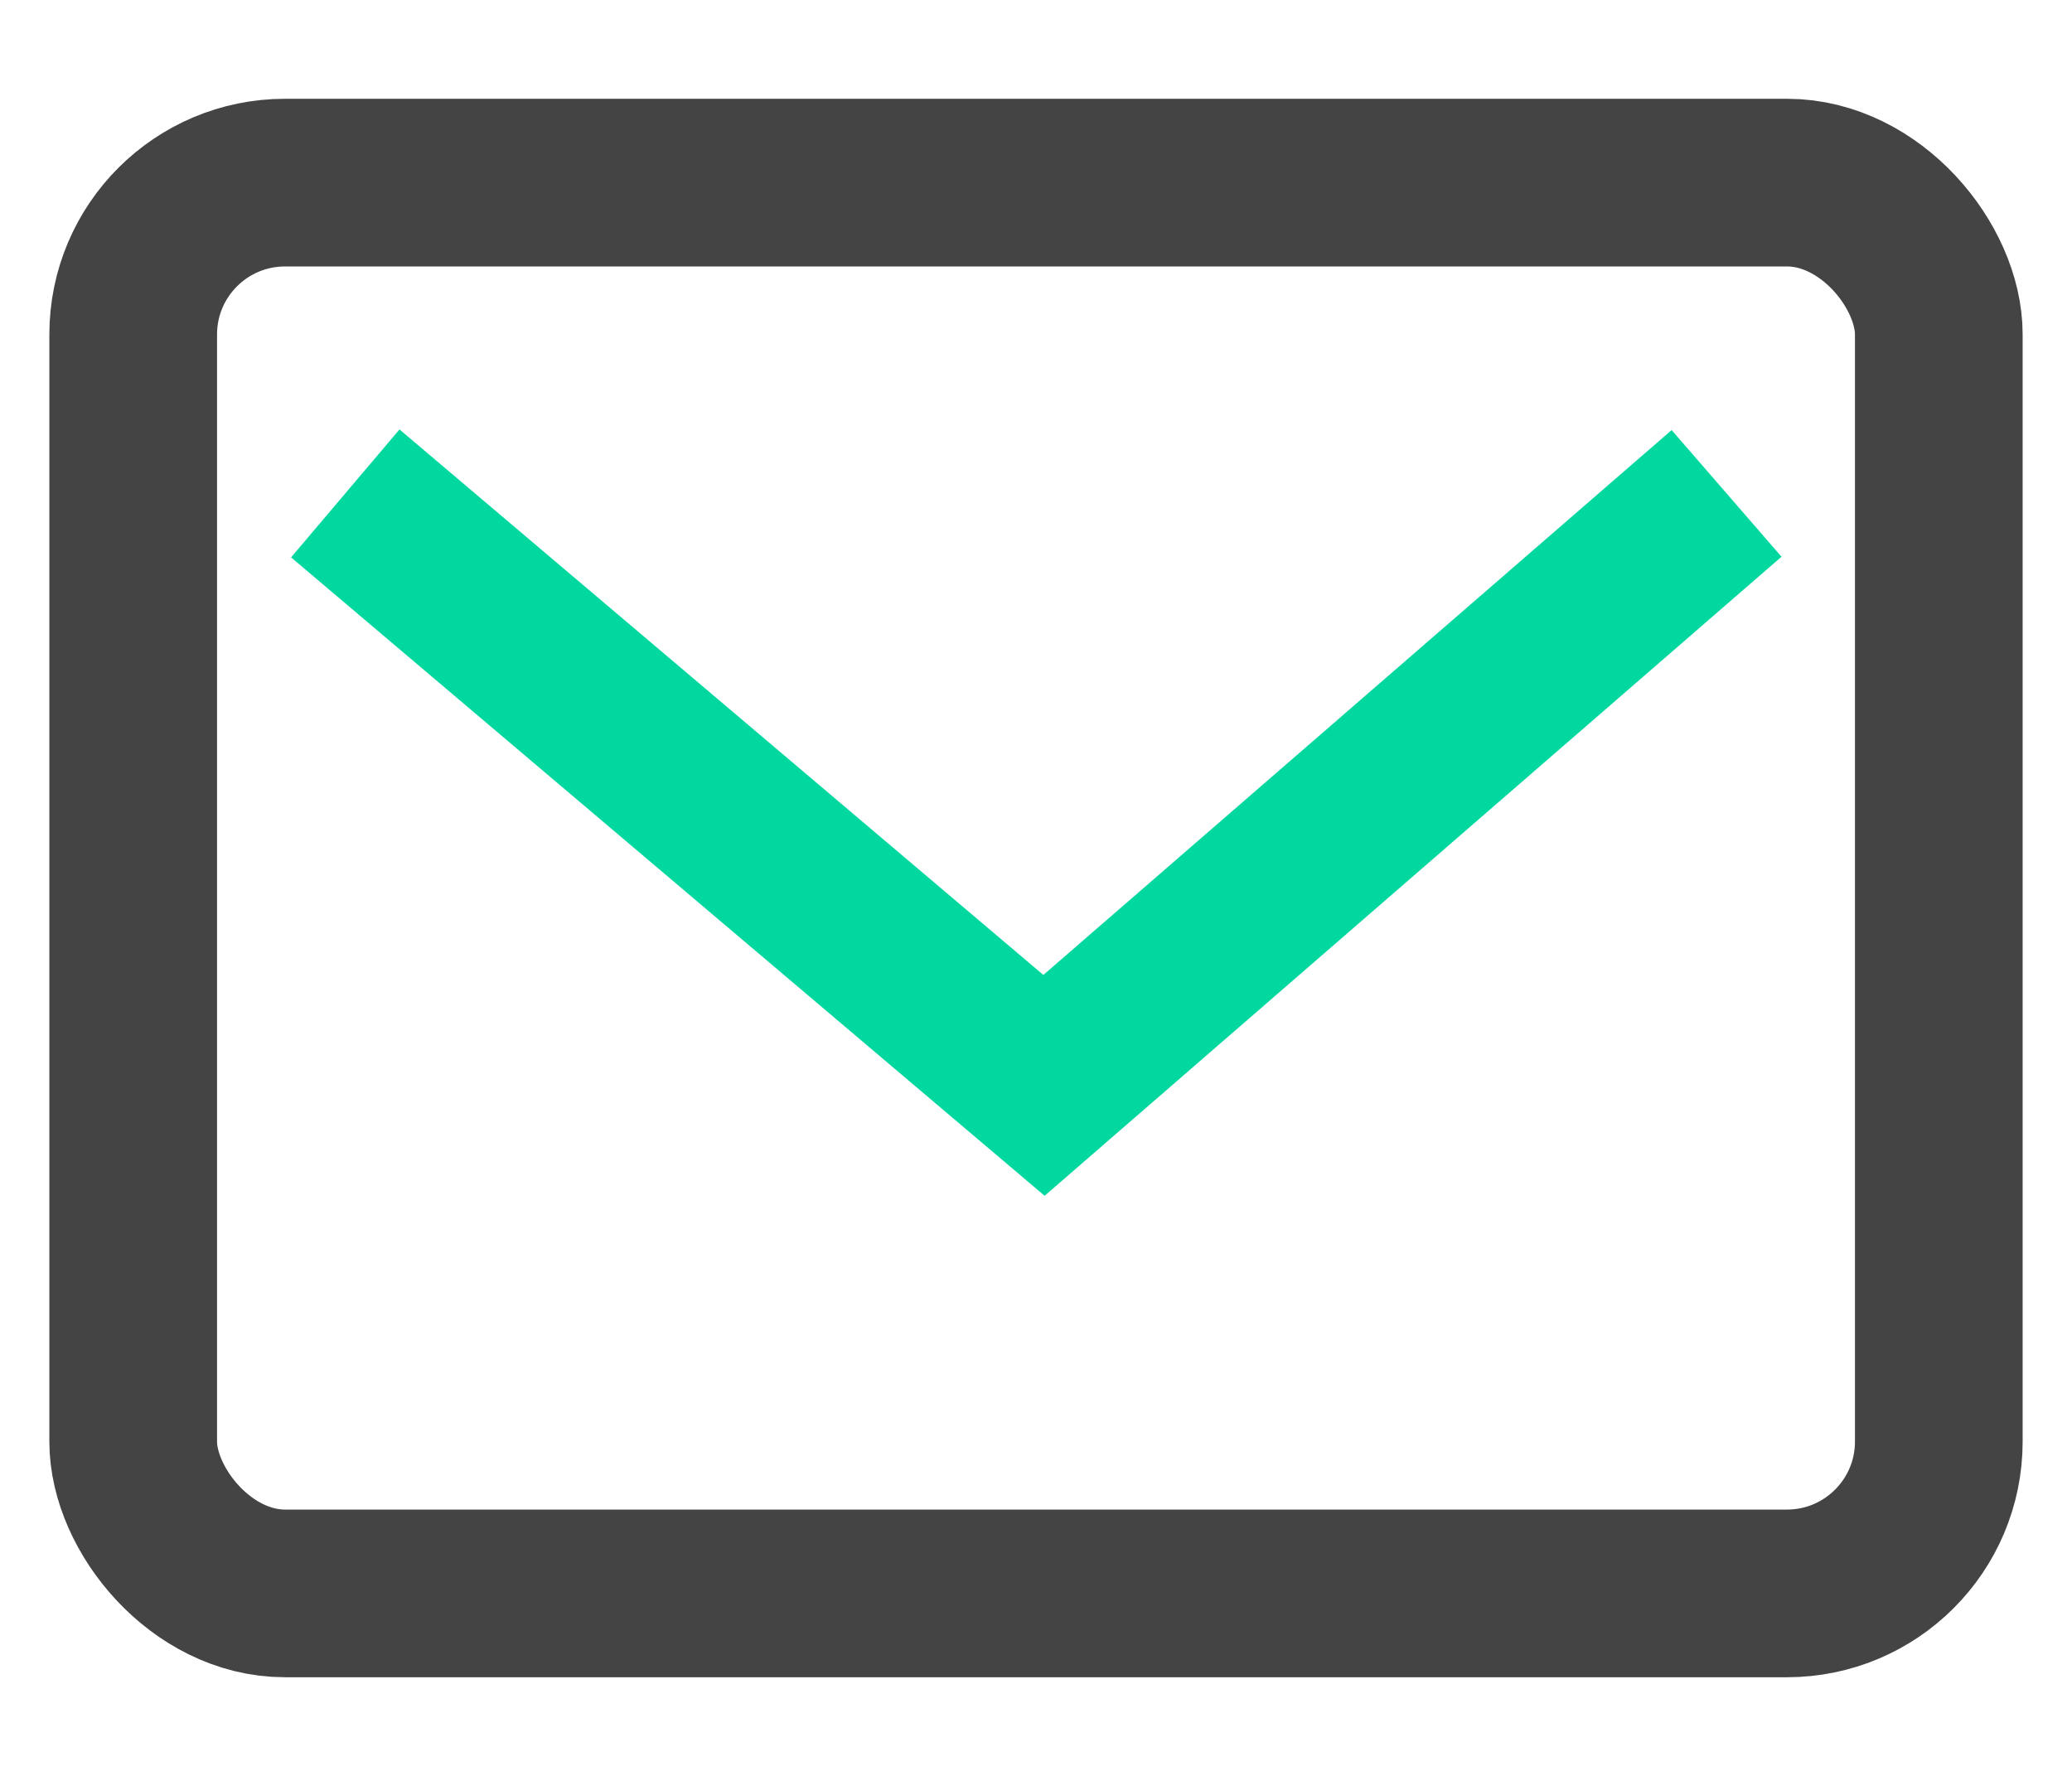
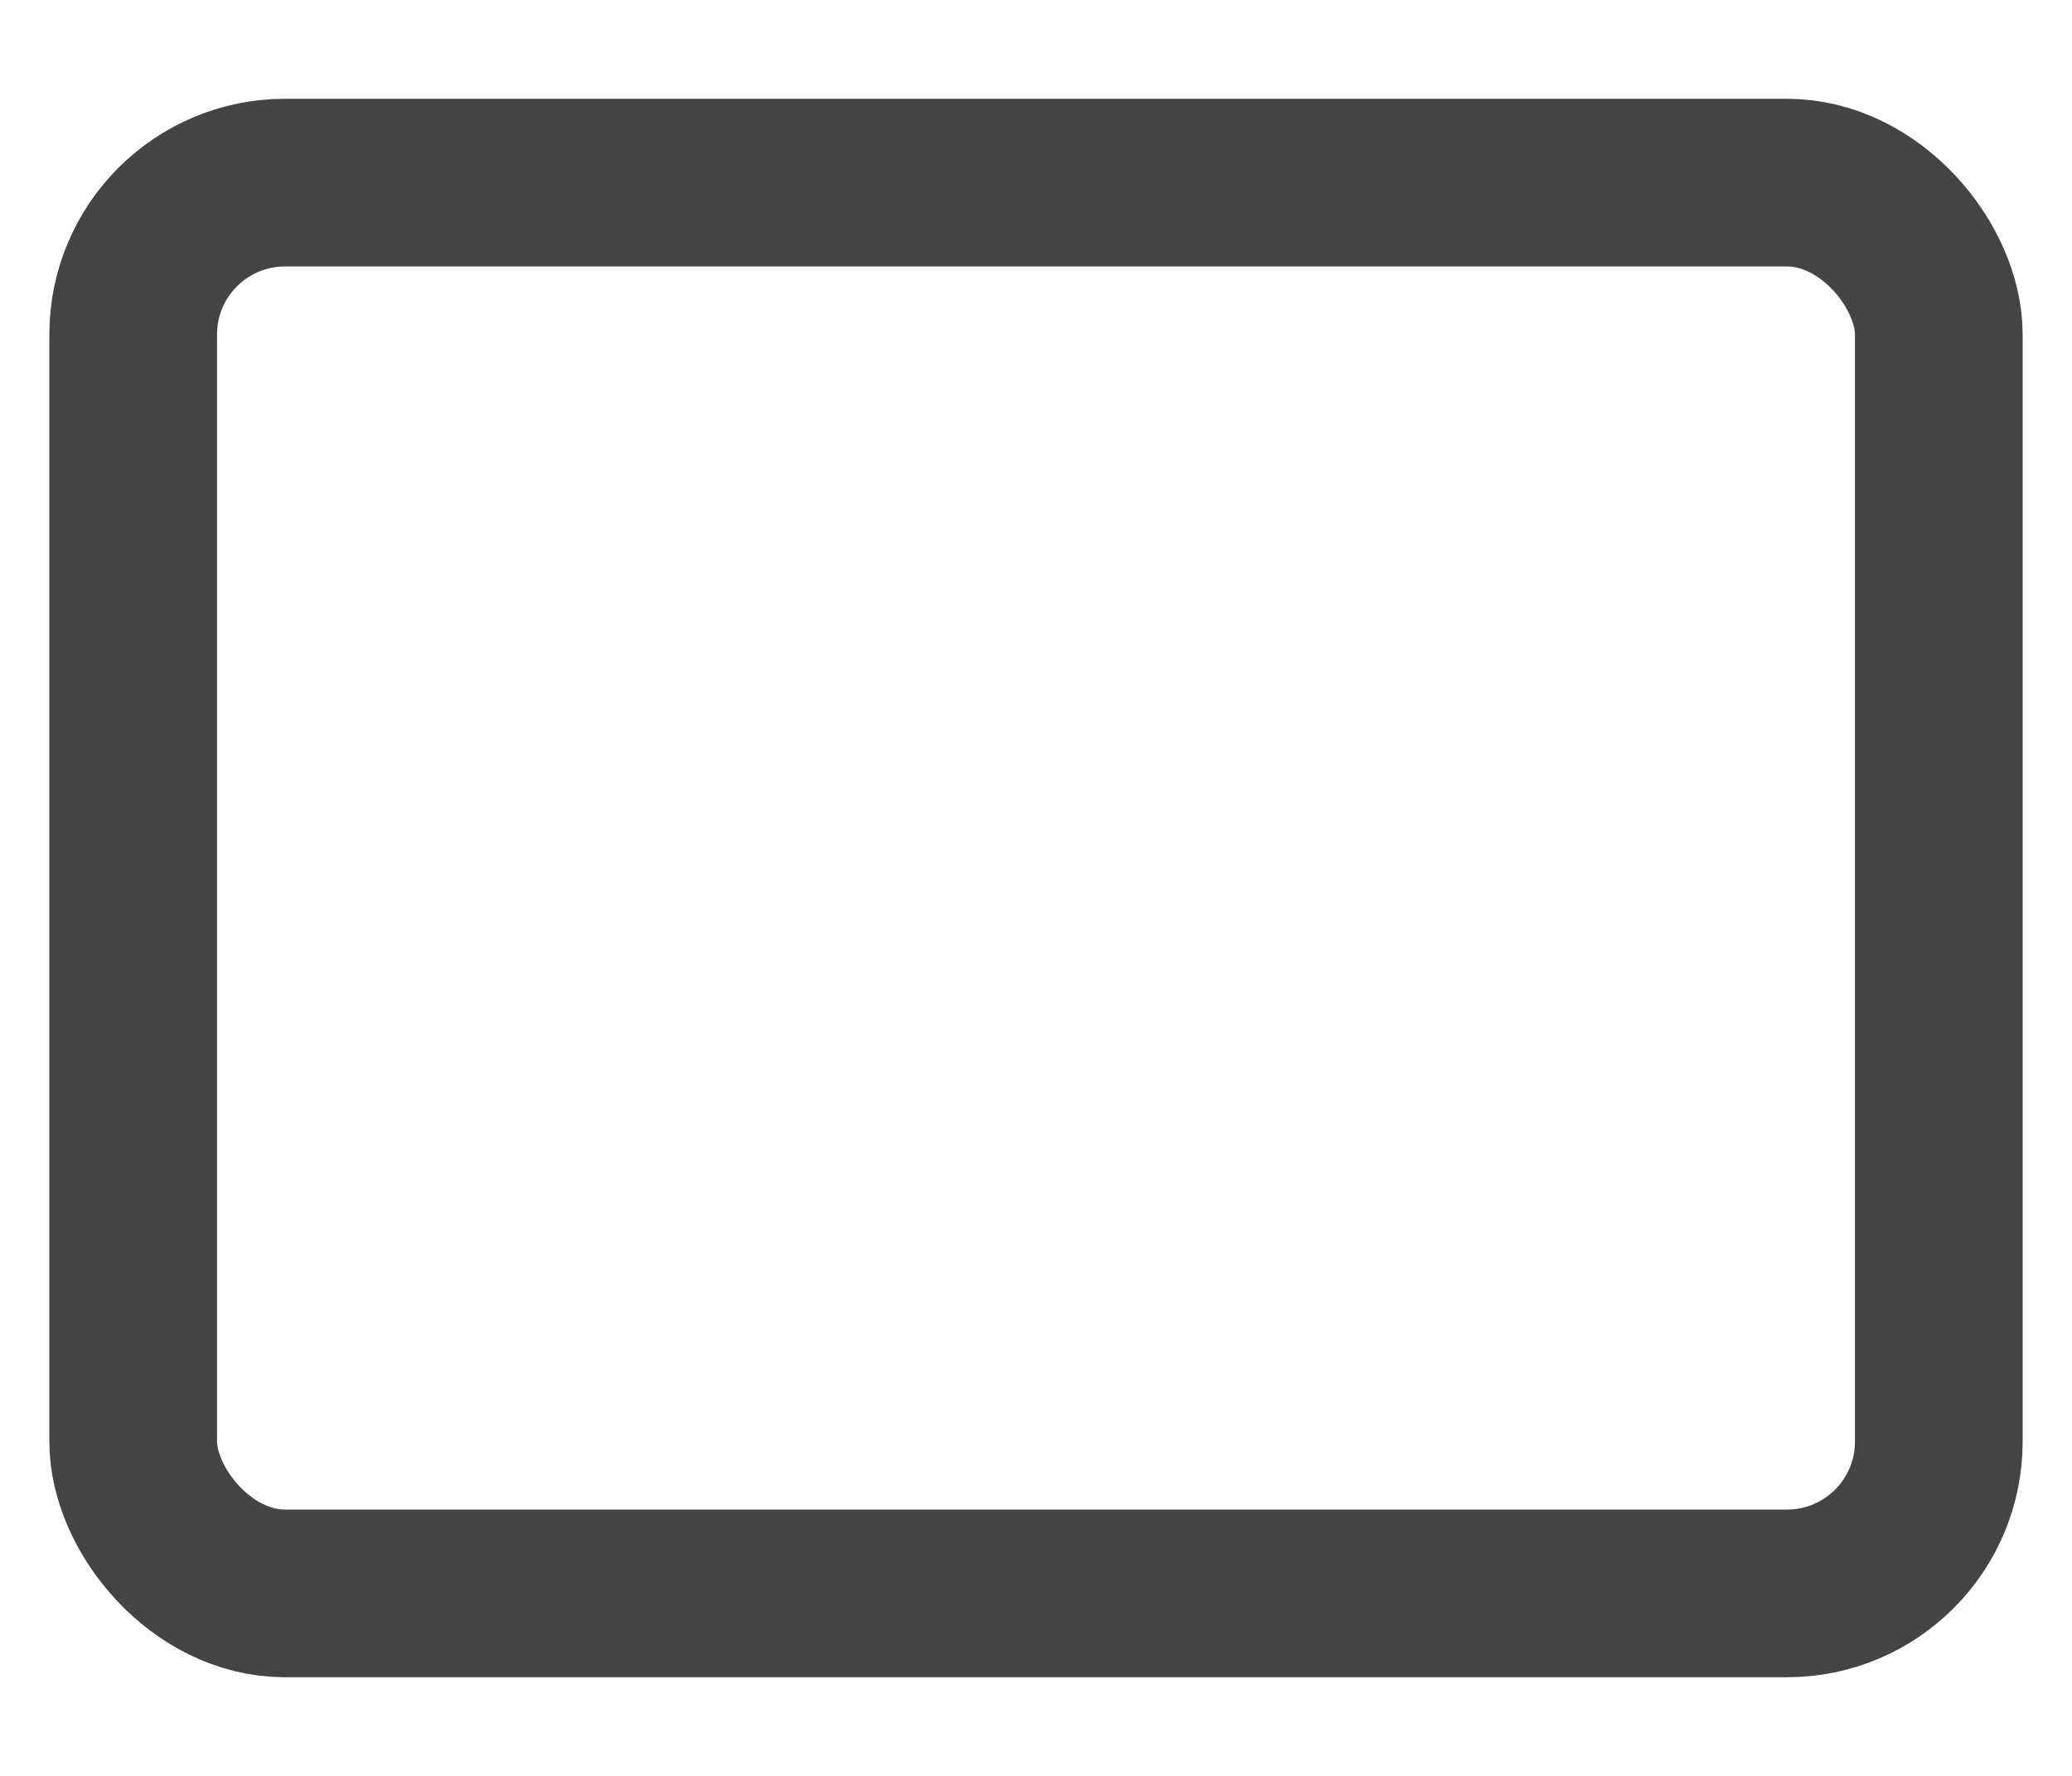
<svg xmlns="http://www.w3.org/2000/svg" width="14" height="12" viewBox="0 0 14 12">
  <g fill="none" fill-rule="evenodd">
    <g stroke-width="1.133" transform="translate(-1 -2) translate(1.333 2.667)">
-       <path stroke="#00D8A0" d="M11.333 2.667L6.721 6.667 2 2.667" />
      <rect width="12.2" height="9.533" x=".567" y=".567" stroke="#444" rx="1.026" />
    </g>
  </g>
</svg>